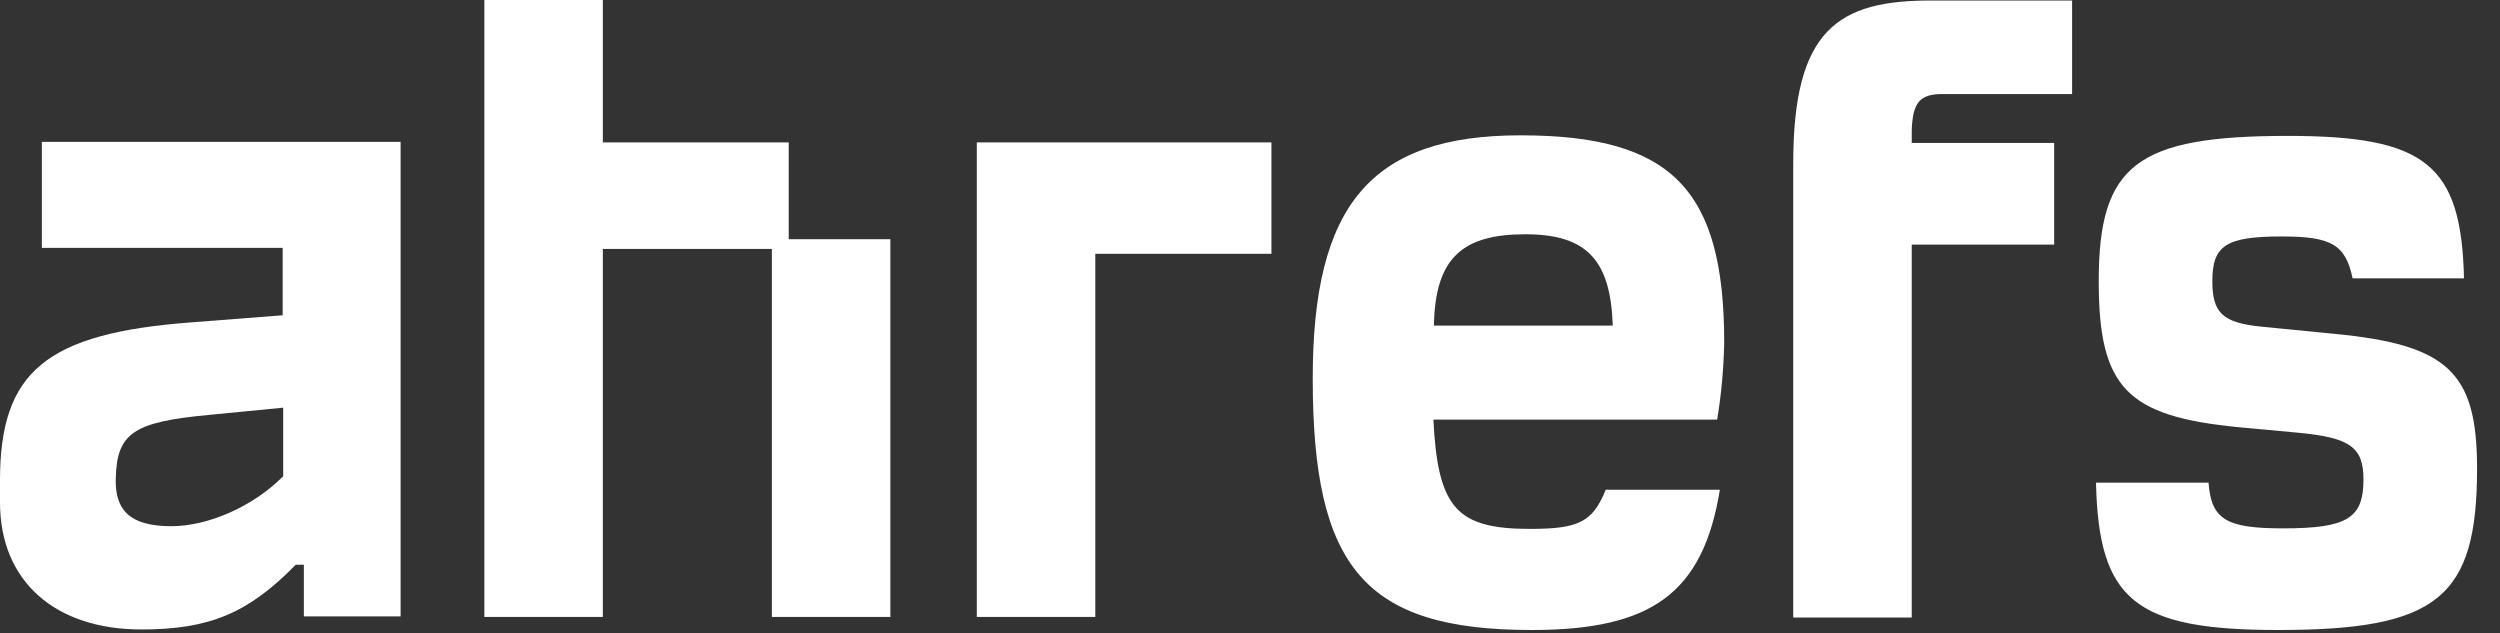
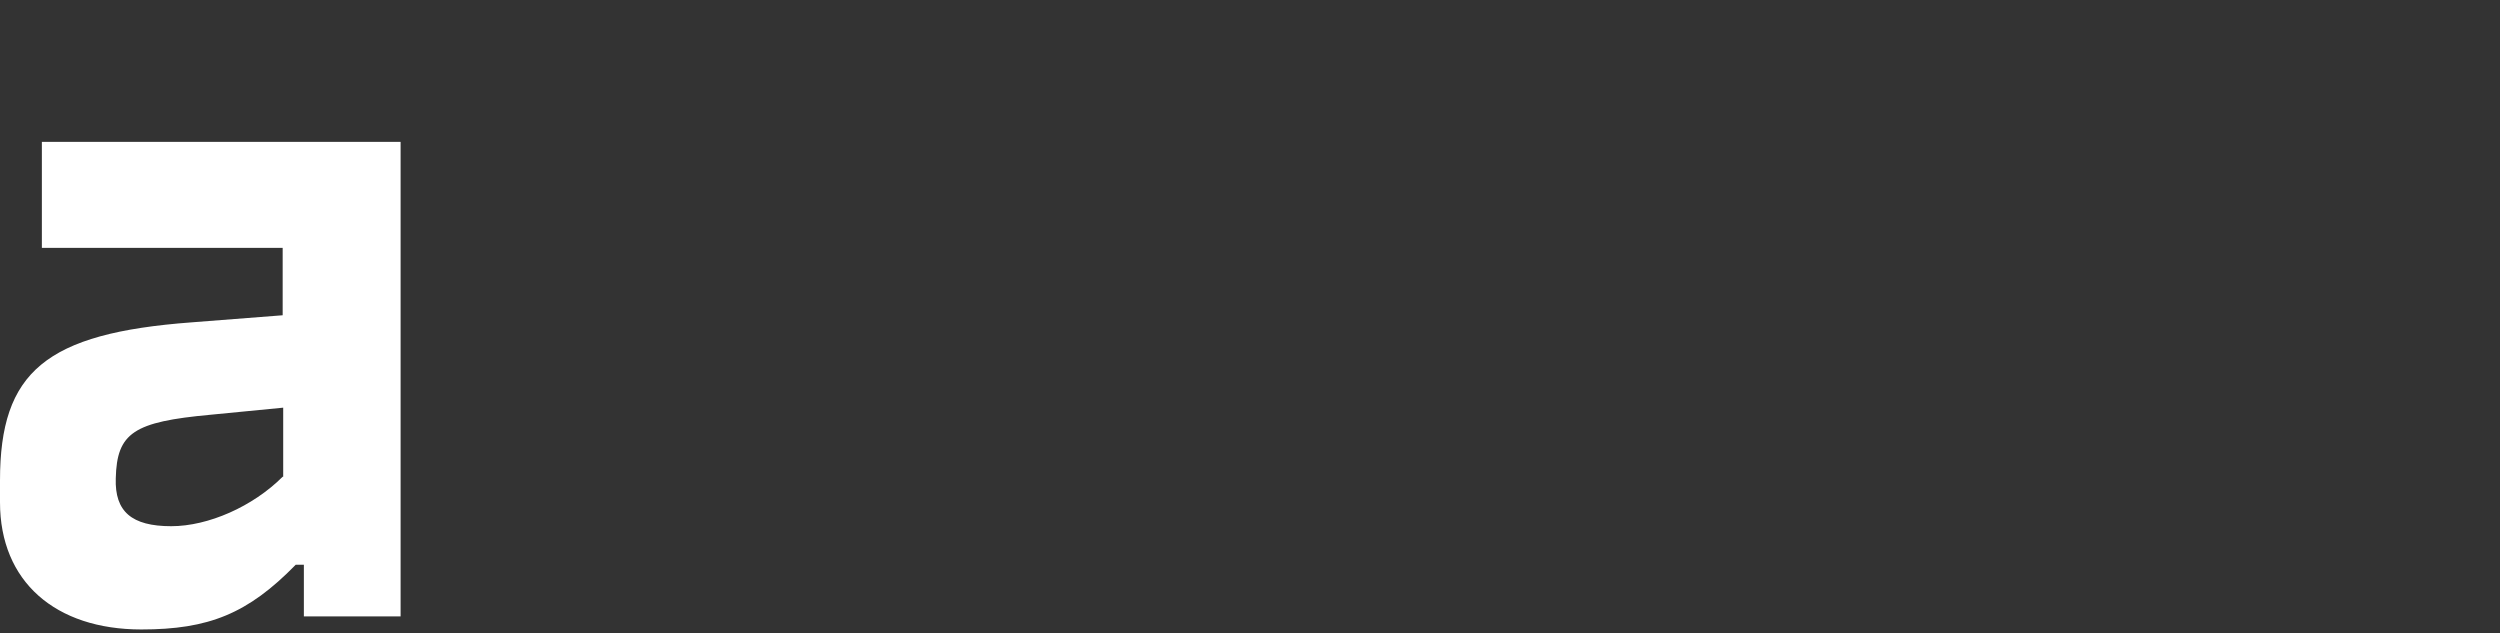
<svg xmlns="http://www.w3.org/2000/svg" width="75" height="19" viewBox="0 0 75 19" fill="none">
  <rect x="0" y="0" width="75" height="19" fill="#333333" stroke="none" />
  <path d="M1.256 7.436H8.48V9.458L5.756 9.67C1.37 9.996 0 11.154 0 14.416V15.068C0 17.449 1.663 18.884 4.24 18.884C6.262 18.884 7.436 18.411 8.871 16.943H9.116V18.492H12.018V4.256H1.256V7.436ZM8.48 14.302C7.583 15.198 6.246 15.786 5.137 15.786C3.946 15.786 3.441 15.345 3.473 14.351C3.506 12.981 4.012 12.655 6.311 12.443L8.496 12.23V14.302H8.48Z" fill="white" />
-   <path fill-rule="evenodd" clip-rule="evenodd" d="M18.085 4.272H23.662V7.175H26.711V18.509H23.156V7.469H18.085V18.509H14.53V0H18.085V4.272ZM70.007 10.013L67.854 9.801C66.664 9.686 66.37 9.377 66.37 8.431C66.37 7.355 66.794 7.094 68.458 7.094C69.942 7.094 70.365 7.338 70.578 8.349H73.92C73.839 4.941 72.779 4.077 68.637 4.077C64.103 4.077 62.962 4.941 62.962 8.431C62.962 11.627 63.794 12.491 67.169 12.817L68.93 12.98C70.512 13.127 70.904 13.421 70.904 14.383C70.904 15.541 70.431 15.851 68.49 15.851C66.794 15.851 66.338 15.59 66.256 14.481H62.88C62.962 18.003 64.038 18.9 68.343 18.9C73.121 18.9 74.312 17.938 74.312 14.057C74.312 11.17 73.448 10.339 70.007 10.013ZM51.726 10.274C51.726 5.675 50.145 4.06 45.611 4.06C41.127 4.06 39.382 6.148 39.382 11.35C39.382 17.025 40.931 18.9 45.954 18.9C49.558 18.9 51.09 17.791 51.596 14.693H48.172C47.78 15.655 47.372 15.867 45.905 15.867C43.703 15.867 43.133 15.247 43.002 12.589H51.514C51.645 11.806 51.71 11.04 51.726 10.274ZM43.018 9.768C43.051 7.762 43.85 7.028 45.758 7.028C47.584 7.028 48.318 7.779 48.383 9.768H43.018ZM53.797 4.908V18.525H57.352V7.338H61.625V4.289H57.352V3.897C57.385 3.066 57.597 2.821 58.282 2.821H62.163V0.016H57.988C55.135 9.95067e-07 53.797 0.881 53.797 4.908ZM32.859 18.509H29.304V4.272H38.143V7.615H32.859V18.509Z" fill="white" />
</svg>